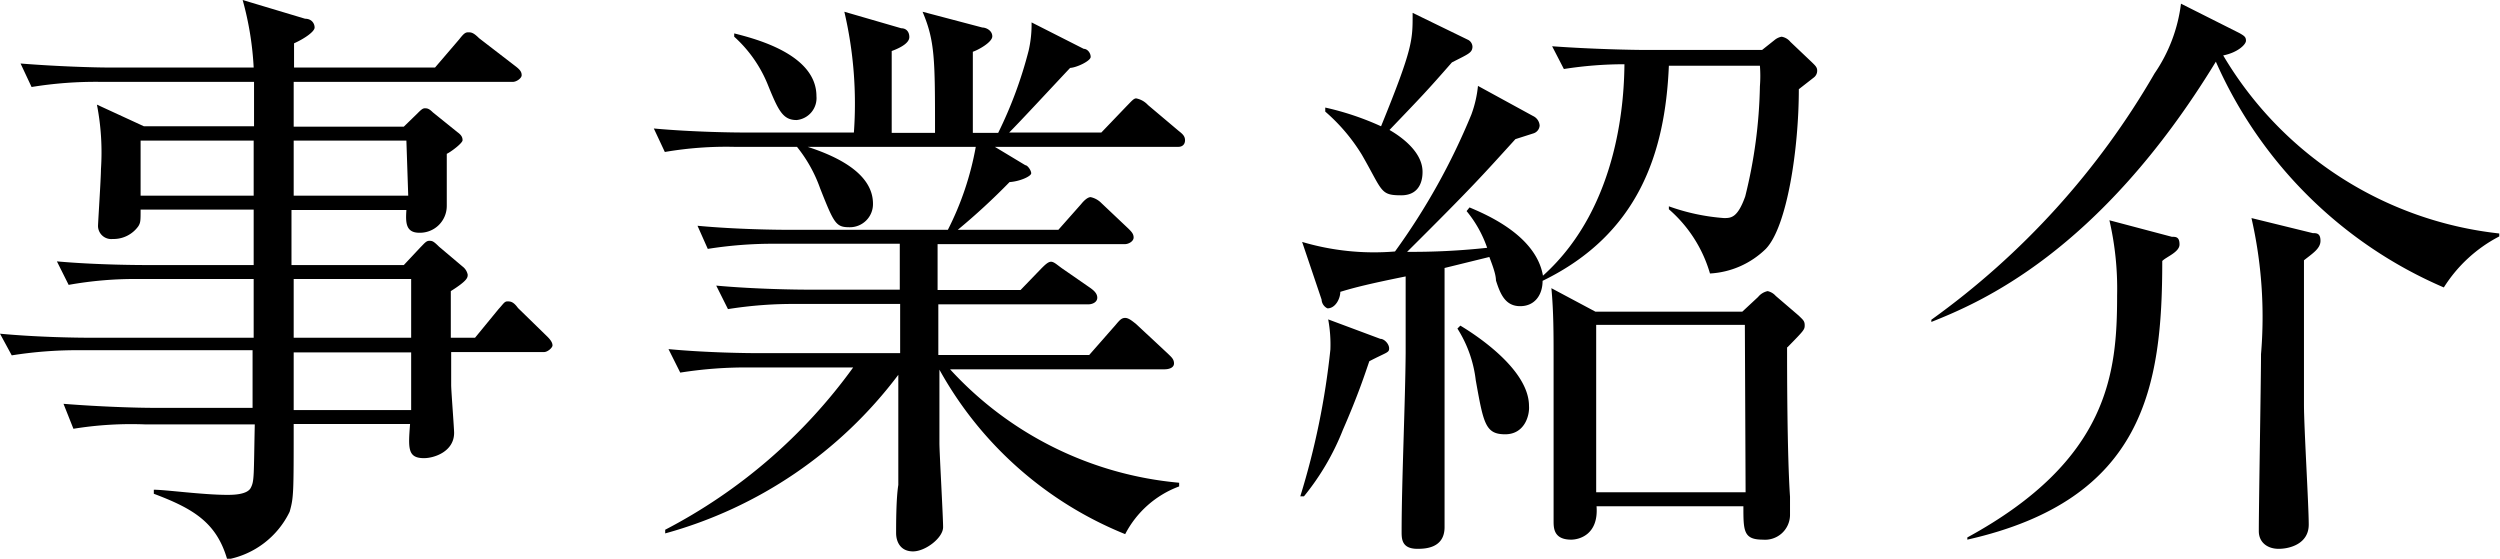
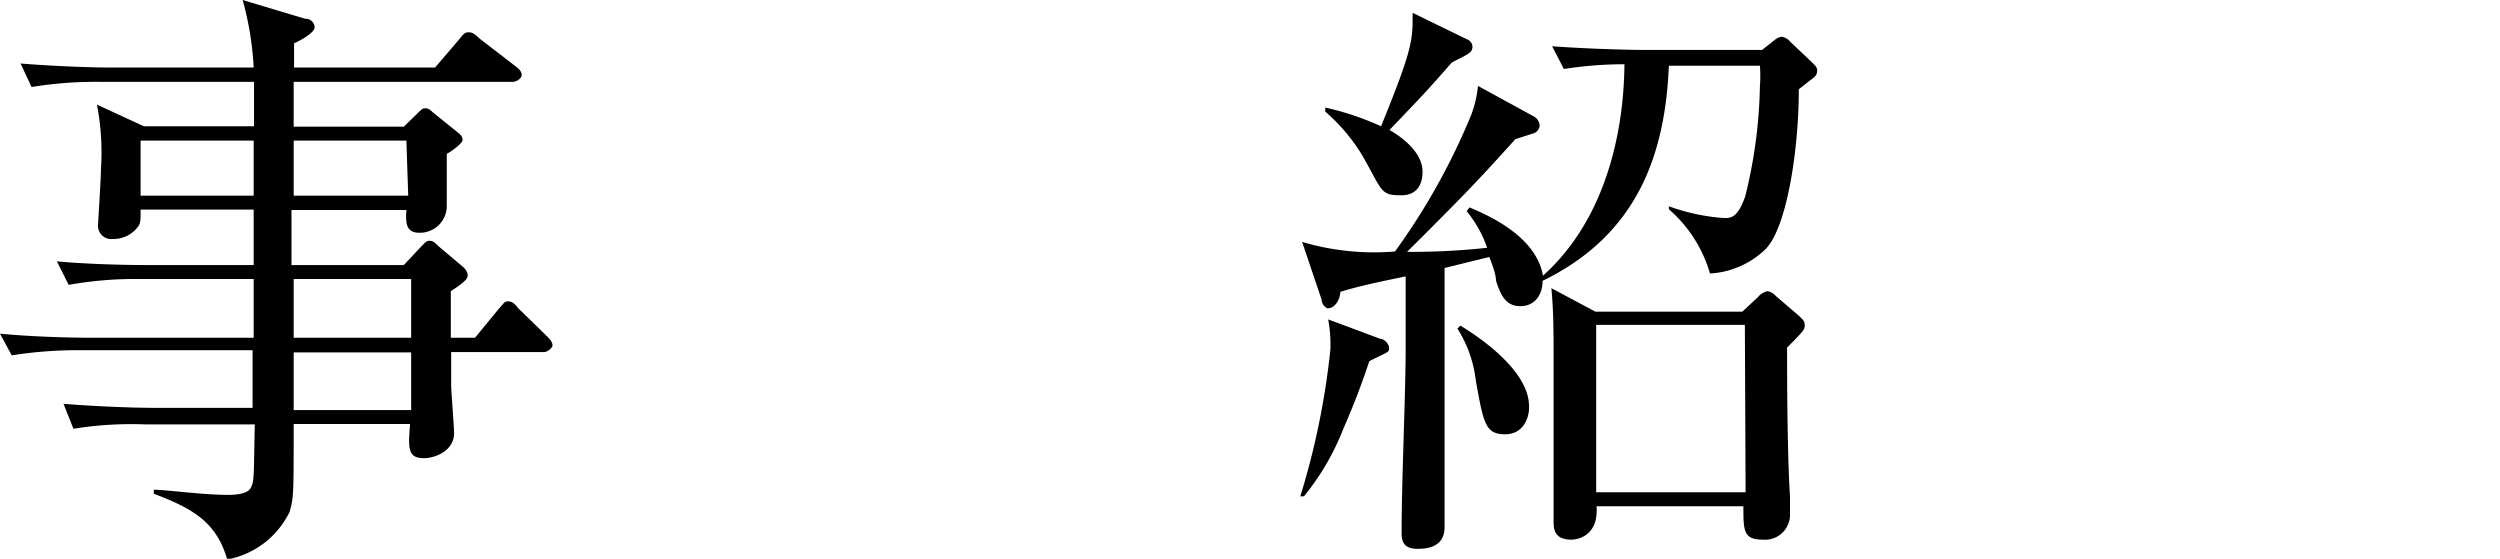
<svg xmlns="http://www.w3.org/2000/svg" width="68.1" height="15.22" viewBox="0 0 68.1 15.22">
  <title>headerNav_menu02</title>
  <g id="レイヤー_2" data-name="レイヤー 2">
    <g id="_1280のコピー" data-name="1280のコピー">
      <g>
        <path d="M14.82,9.59H12.29c0,.06,0,.75,0,.9s.08,1.18.08,1.3c0,.51-.54.69-.82.69-.45,0-.43-.27-.38-.93H8c0,1.9,0,2-.11,2.39a2.37,2.37,0,0,1-1.7,1.3c-.29-1-.91-1.38-2-1.79l0-.11c.32,0,1.34.14,2,.14.14,0,.54,0,.64-.19s.08-.32.11-1.73h-3A9.81,9.81,0,0,0,2,11.68L1.73,11c1,.08,2,.11,2.46.11H6.88l0-1.57H2.21a11.36,11.36,0,0,0-1.89.14L0,9.09c1.07.1,2.16.11,2.46.11H6.91V7.6H3.76a10.24,10.24,0,0,0-1.89.16l-.32-.64c1.12.1,2.32.1,2.46.1h2.9V5.71H3.83c0,.3,0,.35-.06.45a.83.83,0,0,1-.7.35.36.36,0,0,1-.4-.35c0-.1.08-1.3.08-1.55a6.8,6.8,0,0,0-.11-1.76l1.28.59h3V2.23H2.75a10.86,10.86,0,0,0-1.89.14l-.3-.64c1,.08,2,.11,2.45.11H6.91A8.48,8.48,0,0,0,6.61,0l1.7.51c.18,0,.26.13.26.24s-.27.3-.56.43c0,.14,0,.42,0,.66h3.84l.66-.77c.11-.14.16-.19.24-.19s.14,0,.3.16l1,.77c.13.1.16.16.16.24s-.14.18-.24.18H8c0,.1,0,1,0,1.22h3l.35-.34c.11-.11.16-.16.22-.16s.11,0,.22.11l.67.54c.11.08.14.14.14.22s-.32.32-.43.37c0,.22,0,1.2,0,1.41a.73.73,0,0,1-.75.74c-.38,0-.37-.3-.35-.62H7.94c0,.38,0,.5,0,1.5H11l.45-.48c.11-.11.16-.18.24-.18s.11,0,.27.16l.64.54a.37.37,0,0,1,.14.22c0,.08,0,.16-.46.45V9.2h.66l.64-.78c.13-.14.16-.21.24-.21s.16,0,.29.18l.8.78c.11.11.14.18.14.24S14.92,9.59,14.82,9.59ZM6.91,3.83H3.83v1.5H6.91Zm4.16,0H8v1.5h3.12ZM11.2,7.6H8V9.2H11.2Zm0,2H8l0,1.57H11.2Z" />
-         <path d="M32.1,4h-5l.83.5c.06,0,.16.14.16.22s-.3.22-.59.24a18,18,0,0,1-1.41,1.3h2.74l.62-.7c.08-.1.18-.19.26-.19a.58.58,0,0,1,.29.16l.74.7c.08.08.14.14.14.24s-.13.18-.24.18H25.54c0,.19,0,1.07,0,1.25h2.26l.56-.58c.1-.1.19-.19.27-.19s.16.08.3.18l.78.54c.08.06.18.14.18.26s-.13.18-.24.18H25.56V9.67h4.11l.72-.82c.11-.13.16-.19.26-.19s.21.1.29.16l.88.82c.08.08.16.14.16.26s-.14.16-.26.16H25.88a9.62,9.62,0,0,0,6.24,3.09l0,.1a2.72,2.72,0,0,0-1.47,1.3,10.11,10.11,0,0,1-5.06-4.48h0c0,1.46,0,1.74,0,2s.1,2,.1,2.29-.48.66-.82.66-.46-.26-.46-.5,0-.94.06-1.31c0-.53,0-.77,0-3a11.89,11.89,0,0,1-6.35,4.32l0-.1a14.63,14.63,0,0,0,5.12-4.42H20.42a11.36,11.36,0,0,0-1.89.14l-.32-.64c1.07.1,2.16.11,2.47.11h3.84V8.28h-2.8a11.3,11.3,0,0,0-1.89.14l-.32-.64c1.1.1,2.26.11,2.46.11h2.54V6.64H21.15a11.3,11.3,0,0,0-1.87.14L19,6.15c1.07.1,2.19.11,2.47.11h4.35A8.13,8.13,0,0,0,26.58,4H22c.93.3,1.78.78,1.78,1.55a.63.63,0,0,1-.64.64c-.37,0-.42-.1-.8-1.06A3.85,3.85,0,0,0,21.71,4H20a9.88,9.88,0,0,0-1.89.14l-.3-.64c1.09.1,2.23.11,2.45.11h3A11,11,0,0,0,23,.32l1.55.45c.14,0,.22.1.22.24s-.18.27-.48.38V3.62h1.18c0-2,0-2.5-.34-3.3l1.63.43c.1,0,.27.08.27.24s-.38.37-.53.42V3.62h.69a11.52,11.52,0,0,0,.83-2.24,3.19,3.19,0,0,0,.08-.77l1.42.72c.1,0,.19.11.19.22s-.38.29-.56.3c-.5.53-1.34,1.44-1.66,1.76h2.51l.69-.72c.13-.13.19-.21.26-.21a.59.59,0,0,1,.32.18l.83.7c.1.08.18.14.18.26S32.2,4,32.1,4ZM21.7,3.27c-.38,0-.5-.26-.8-1A3.55,3.55,0,0,0,20,1L20,.91c.64.16,2.24.59,2.24,1.71A.6.6,0,0,1,21.7,3.27Z" />
        <path d="M37.3,9.84c-.11.32-.3.91-.72,1.87a6.81,6.81,0,0,1-1.06,1.81l-.1,0a20.84,20.84,0,0,0,.82-4,3.77,3.77,0,0,0-.06-.82l1.42.53c.11,0,.24.14.24.26S37.78,9.59,37.3,9.84ZM49.41,2.11,49,2.43c0,1.63-.32,3.75-.9,4.35a2.36,2.36,0,0,1-1.52.67A3.66,3.66,0,0,0,45.46,5.7l0-.08a5.63,5.63,0,0,0,1.5.32c.19,0,.37,0,.58-.59a13.32,13.32,0,0,0,.4-3,3.61,3.61,0,0,0,0-.56H45.46c-.1,2.38-.83,4.59-3.44,5.86,0,.38-.21.69-.61.69s-.54-.32-.66-.7c0-.19-.13-.5-.18-.64l-1.22.3c0,1.12,0,6.05,0,7.06,0,.58-.54.59-.74.59-.42,0-.43-.26-.43-.46,0-1.36.1-3.52.11-4.88,0-.29,0-.46,0-2.08-.94.19-1.39.3-1.78.42,0,.18-.13.45-.35.45A.28.28,0,0,1,36,8.16l-.53-1.57A6.89,6.89,0,0,0,38,6.85a18,18,0,0,0,2.08-3.73,3.14,3.14,0,0,0,.18-.78l1.5.82a.31.31,0,0,1,.18.26.24.24,0,0,1-.16.21l-.5.16c-.91,1-1.12,1.25-2.95,3.07a18.89,18.89,0,0,0,2.18-.11,3.22,3.22,0,0,0-.56-1l.08-.1c.42.18,1.81.75,2,1.86,2.14-1.92,2.21-5,2.22-5.76a10.61,10.61,0,0,0-1.65.13l-.32-.62c1.09.08,2.23.1,2.46.1H48l.34-.27A.42.42,0,0,1,48.53,1a.39.39,0,0,1,.24.14l.59.56c.08.08.14.13.14.22A.23.23,0,0,1,49.41,2.11ZM39.55,1.7c-.7.8-.8.9-1.7,1.84.19.11.9.54.9,1.14,0,.1,0,.64-.58.64s-.5-.11-1.07-1.1a5,5,0,0,0-1-1.18l0-.11a7.67,7.67,0,0,1,1.52.51c.88-2.16.86-2.35.86-3.09L40,1.09a.22.22,0,0,1,.11.19C40.1,1.44,40,1.47,39.55,1.7ZM41,11.83c-.54,0-.59-.3-.8-1.47a3.35,3.35,0,0,0-.5-1.41l.08-.08c.35.21,1.87,1.17,1.87,2.19C41.67,11.3,41.54,11.83,41,11.83Zm7.68-2.37c0,.58,0,2.88.08,4.07,0,.08,0,.43,0,.51a.68.68,0,0,1-.74.66c-.53,0-.53-.24-.53-.91h-4c.06.78-.48.91-.69.91-.48,0-.48-.32-.48-.51s0-1.14,0-1.33q0-1.87,0-3.12c0-.62,0-1.26-.06-1.89l1.2.64h4l.43-.4a.46.46,0,0,1,.26-.16.41.41,0,0,1,.22.13L49,8.6c.11.11.16.14.16.26S49.14,9,48.69,9.46Zm-1.15-.61H43.48v4.56h4.07Z" />
-         <path d="M66.57,7.83a11.93,11.93,0,0,1-6.21-6.15c-3.19,5.23-6.48,6.58-7.75,7.09l0-.06A21.49,21.49,0,0,0,58.69,2,4.28,4.28,0,0,0,59.41.1L61,.9c.14.08.18.11.18.21s-.22.32-.62.4a10,10,0,0,0,7.52,4.85l0,.08A3.91,3.91,0,0,0,66.57,7.83ZM58.9,7.11c0,3.41-.48,6.5-5.31,7.59l0-.06c3.87-2.11,4.08-4.5,4.08-6.59A8.25,8.25,0,0,0,57.46,6l1.7.45c.11,0,.21,0,.21.21S59,7,58.9,7.11Zm3.86,0c0,.93,0,3.11,0,3.91,0,.62.13,2.75.13,3.27s-.51.66-.82.66-.54-.18-.54-.48c0-.75.06-4.13.06-4.82a12.11,12.11,0,0,0-.26-3.71L63,6.35c.1,0,.21,0,.21.21S63,6.9,62.76,7.09Z" />
      </g>
    </g>
  </g>
</svg>